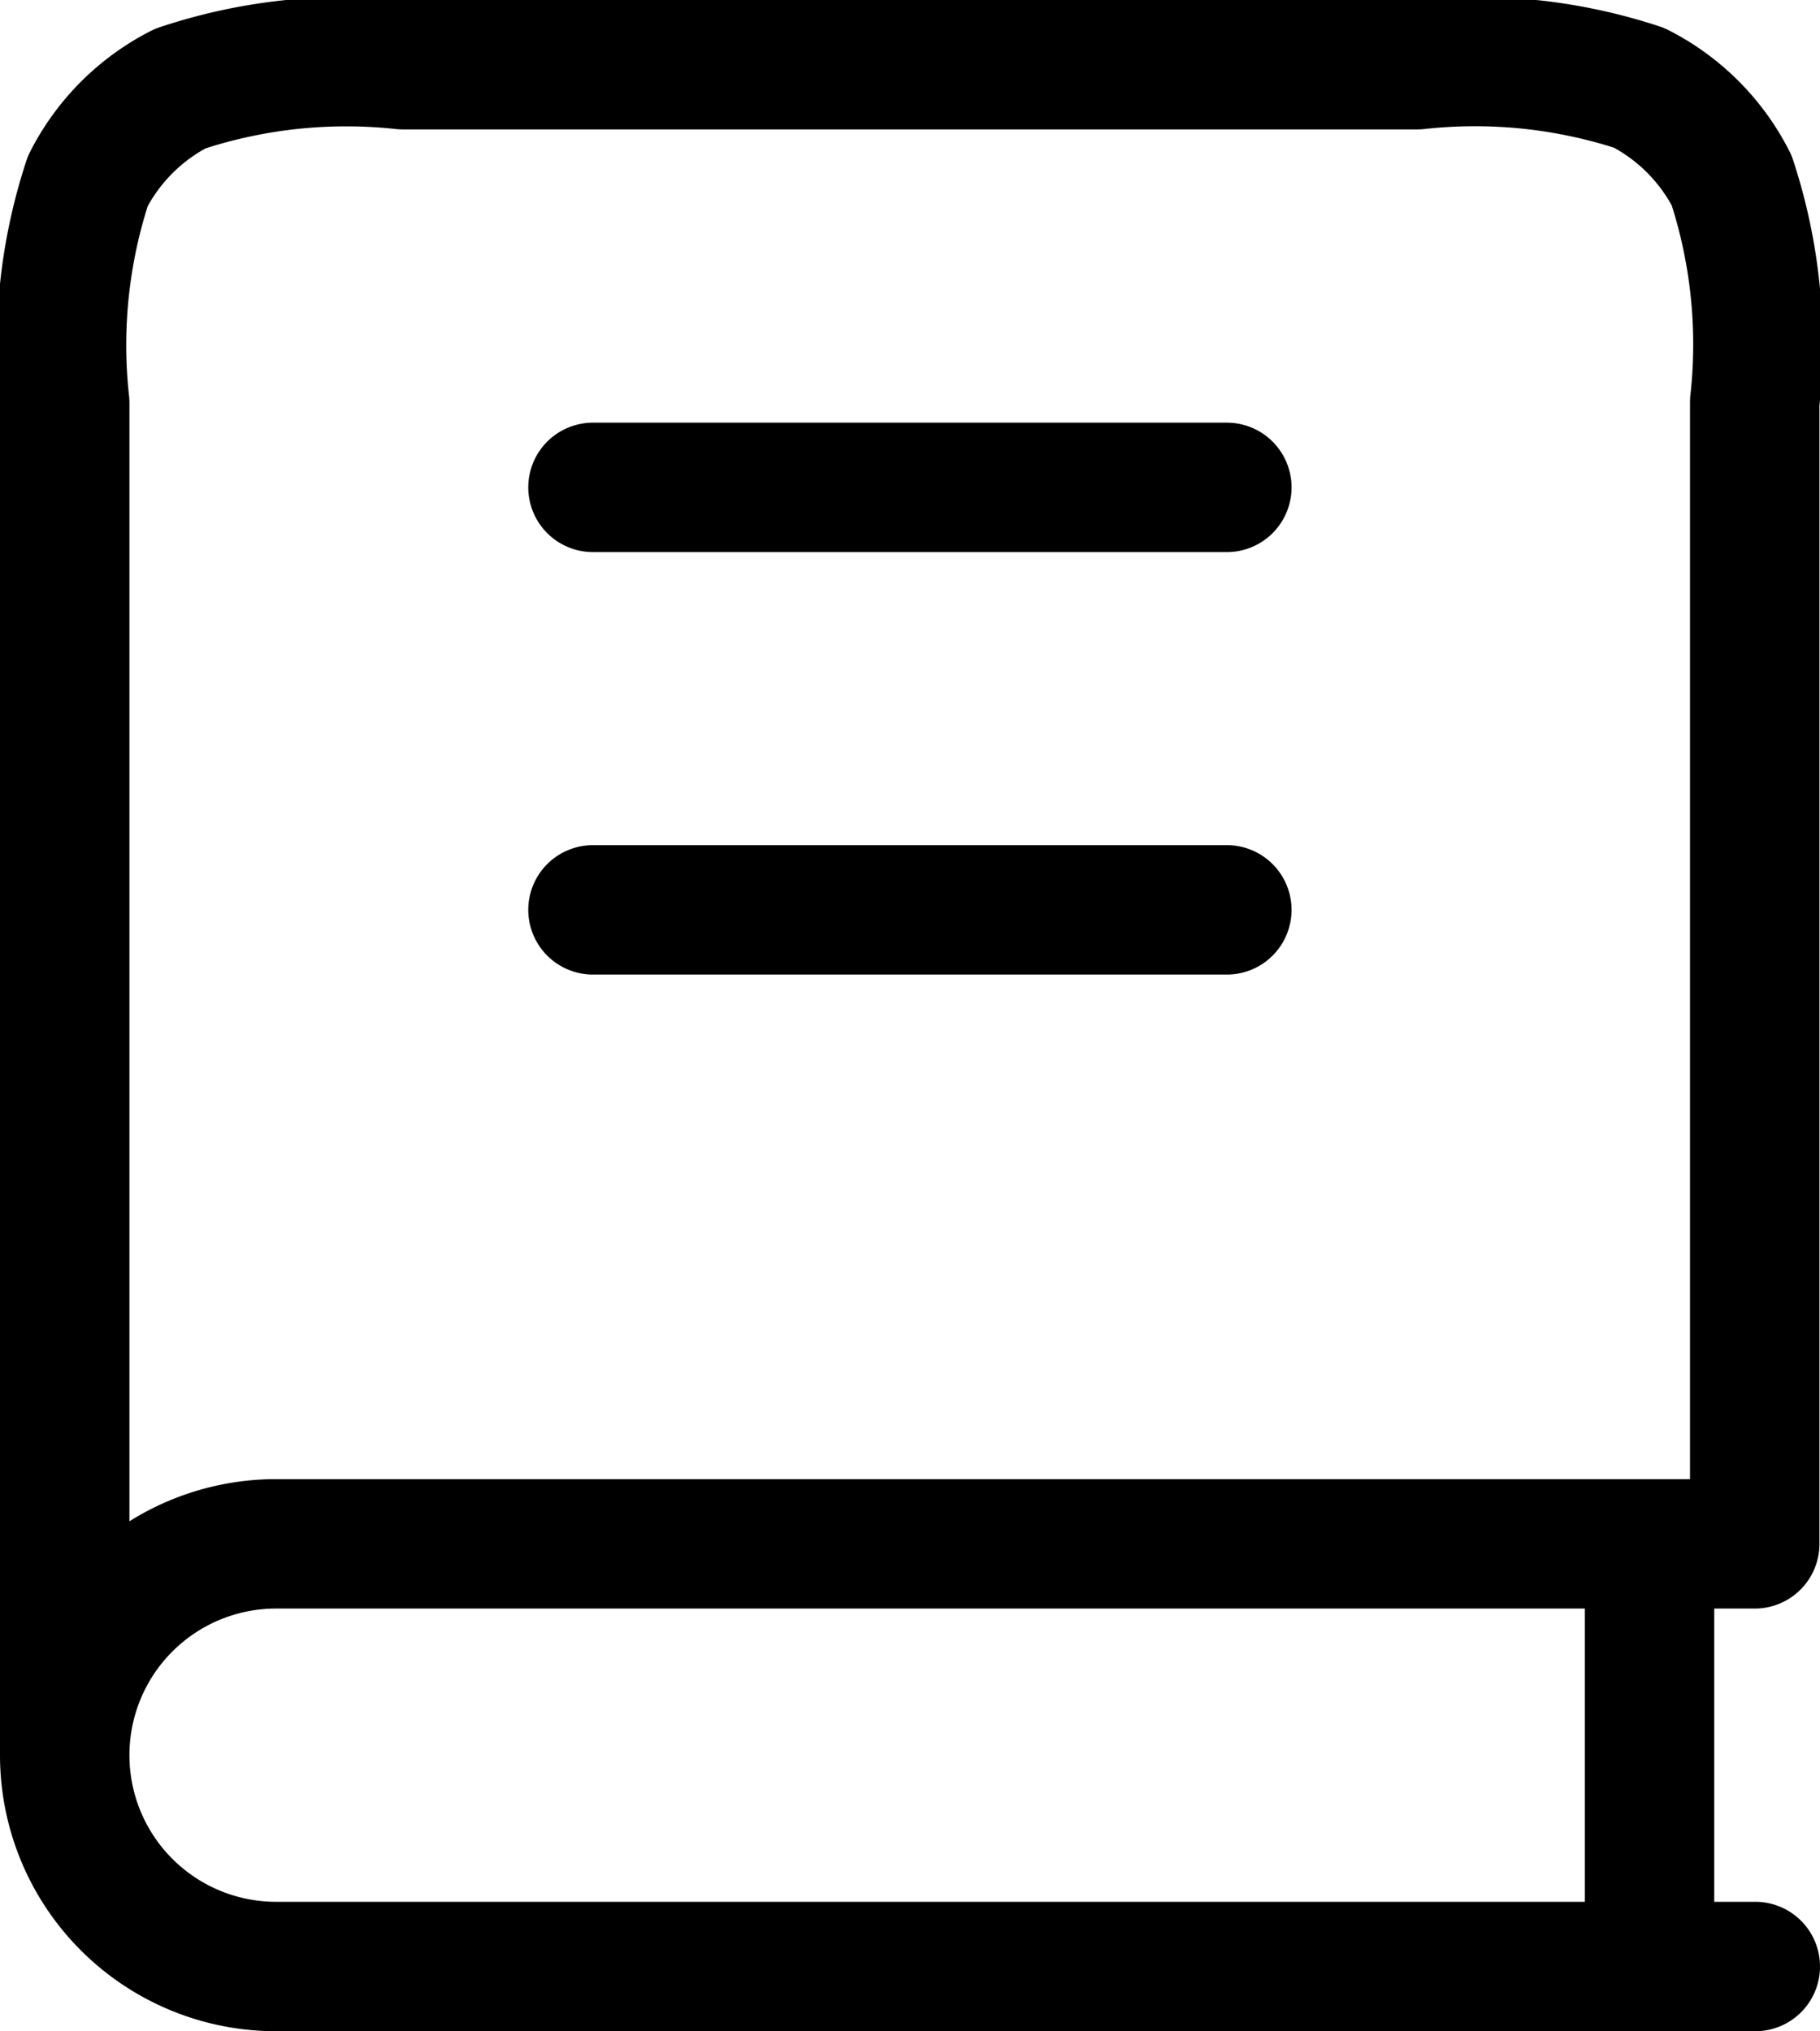
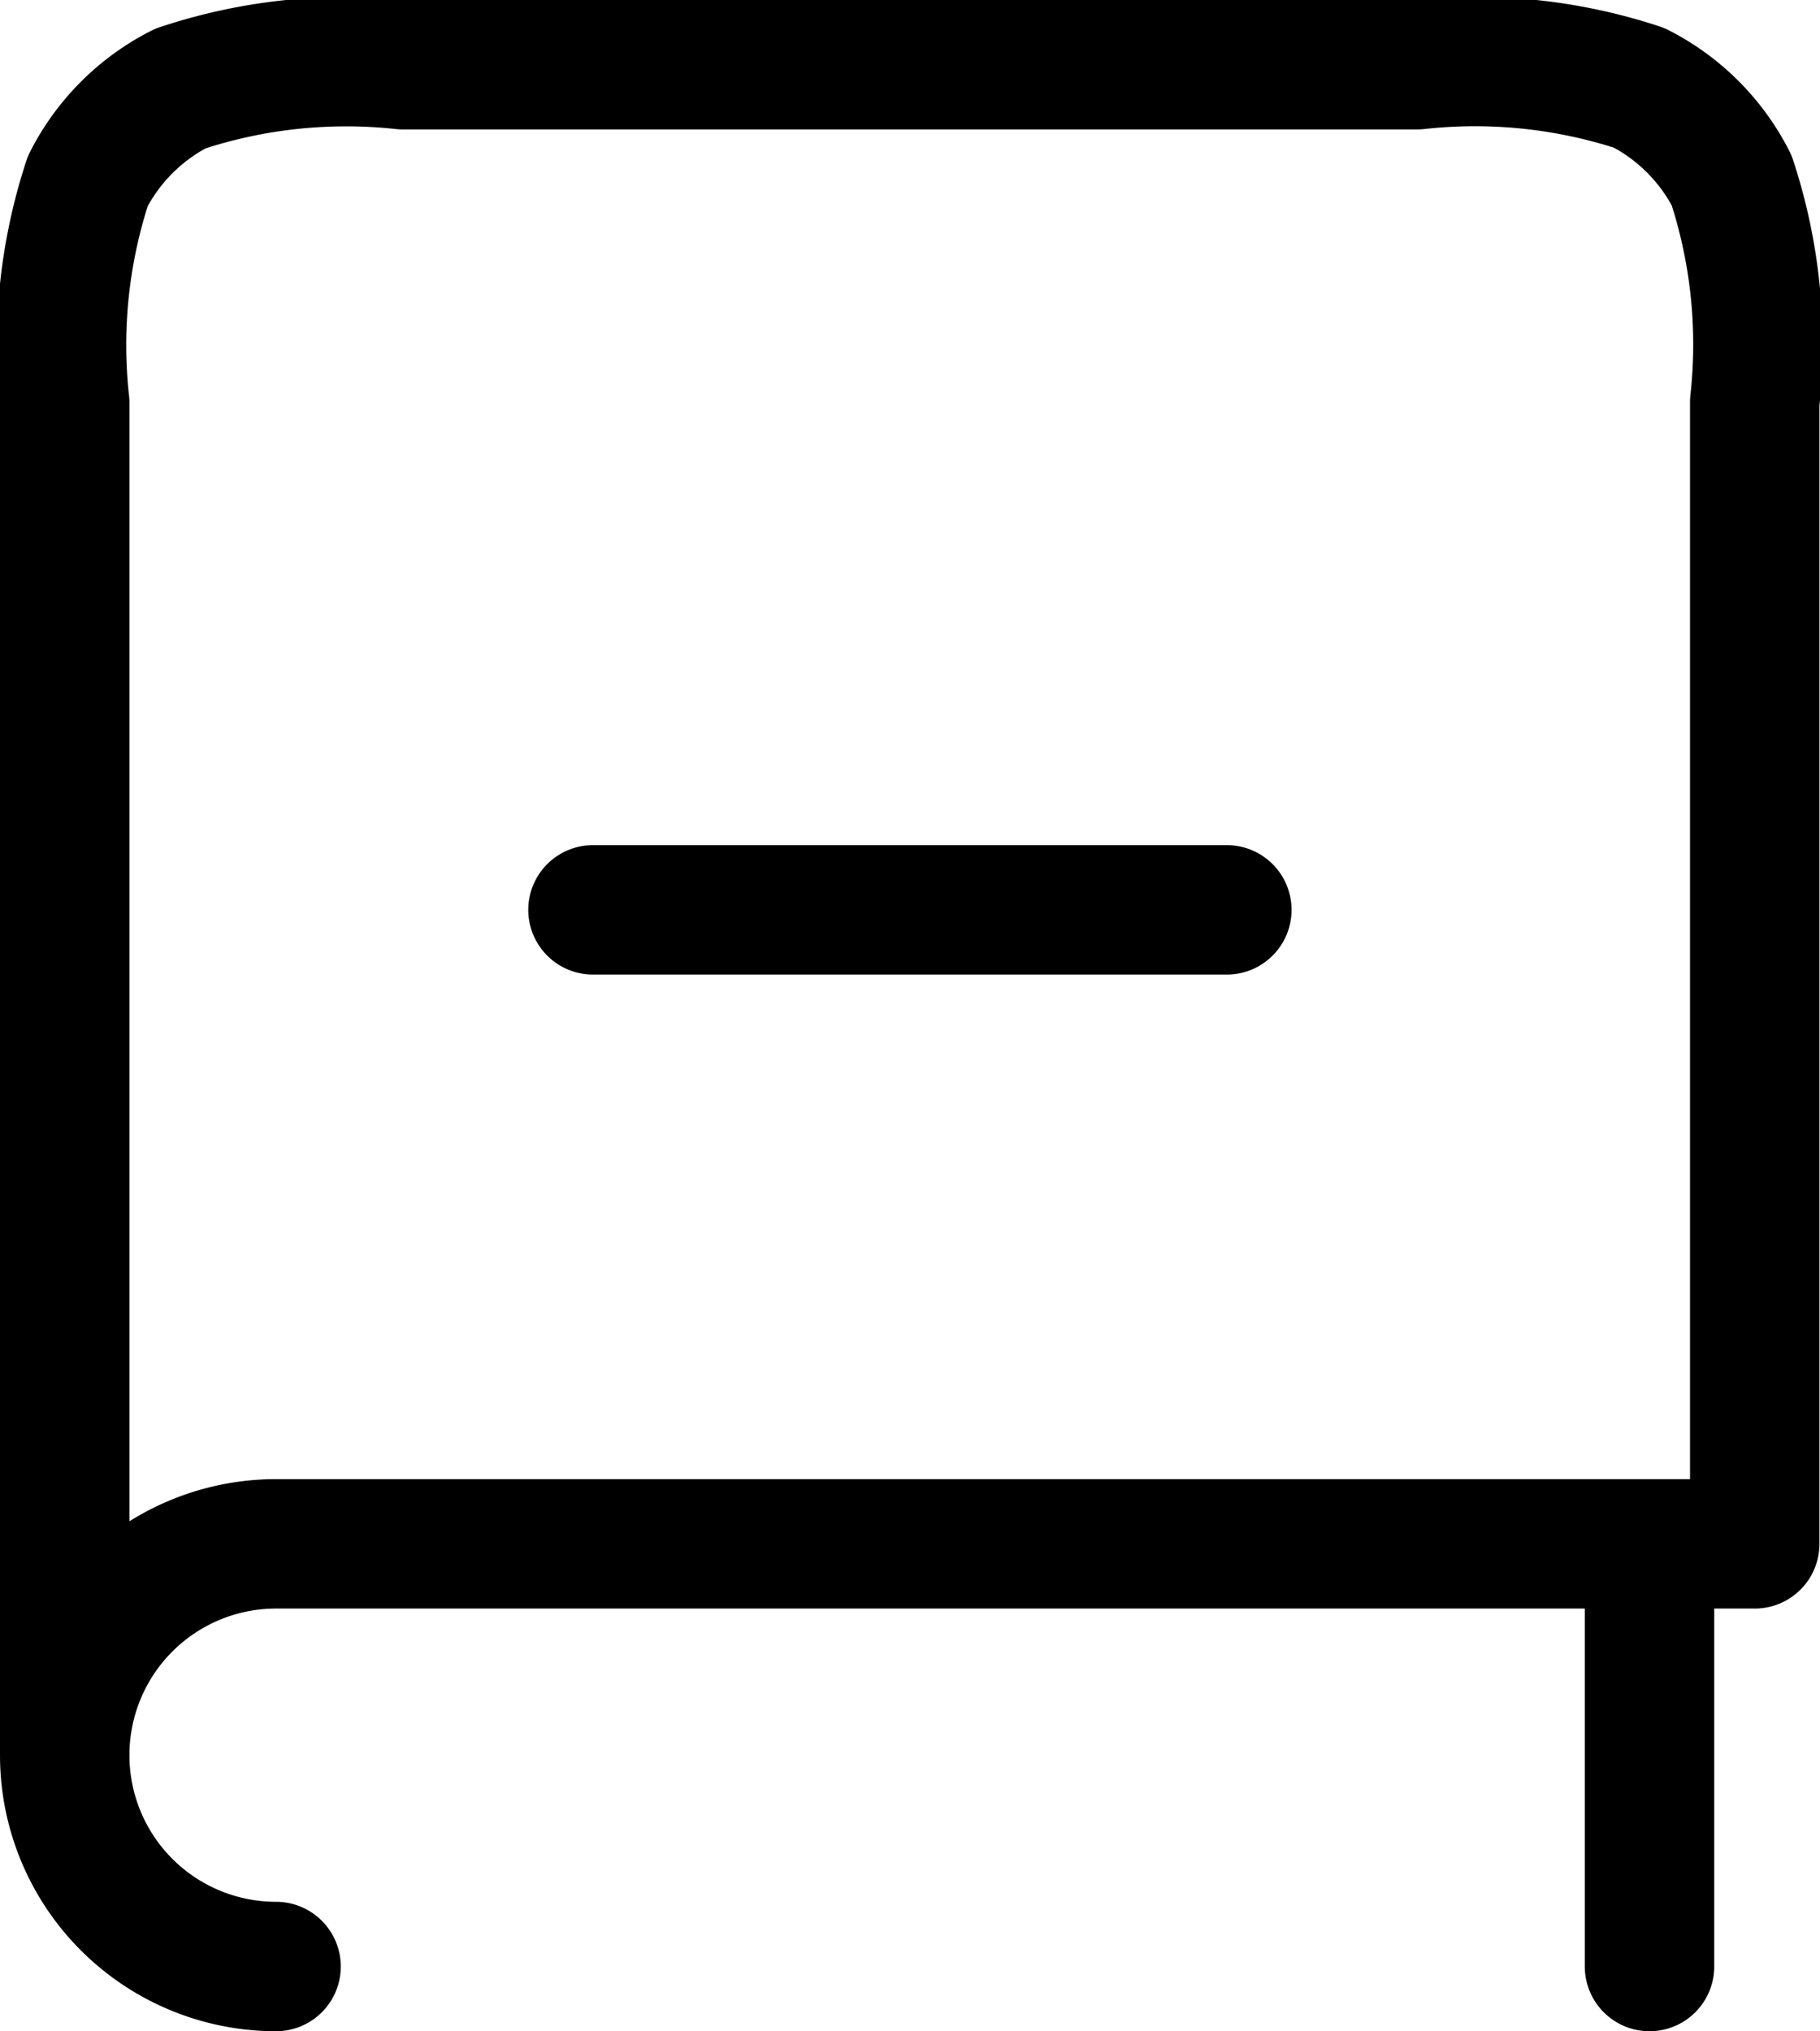
<svg xmlns="http://www.w3.org/2000/svg" width="9.843" height="10.985" viewBox="0 0 9.843 10.985">
-   <path id="book-svgrepo-com" d="M4,12.143V4.829a2.839,2.839,0,0,1,.125-1.2,1.143,1.143,0,0,1,.5-.5A2.839,2.839,0,0,1,5.829,3h5.486a2.839,2.839,0,0,1,1.2.125,1.143,1.143,0,0,1,.5.5,2.839,2.839,0,0,1,.125,1.2V11h-8A1.143,1.143,0,0,0,4,12.143Zm0,0a1.143,1.143,0,0,0,1.143,1.143h8m-6.286-8h3.428M6.857,7.571h3.428M12.571,11v2.286" transform="translate(-3.65 -2.65)" fill="none" stroke="#000" stroke-linecap="round" stroke-linejoin="round" stroke-width="0.7" />
+   <path id="book-svgrepo-com" d="M4,12.143V4.829a2.839,2.839,0,0,1,.125-1.2,1.143,1.143,0,0,1,.5-.5A2.839,2.839,0,0,1,5.829,3h5.486a2.839,2.839,0,0,1,1.2.125,1.143,1.143,0,0,1,.5.5,2.839,2.839,0,0,1,.125,1.2V11h-8A1.143,1.143,0,0,0,4,12.143Zm0,0a1.143,1.143,0,0,0,1.143,1.143m-6.286-8h3.428M6.857,7.571h3.428M12.571,11v2.286" transform="translate(-3.65 -2.65)" fill="none" stroke="#000" stroke-linecap="round" stroke-linejoin="round" stroke-width="0.7" />
</svg>